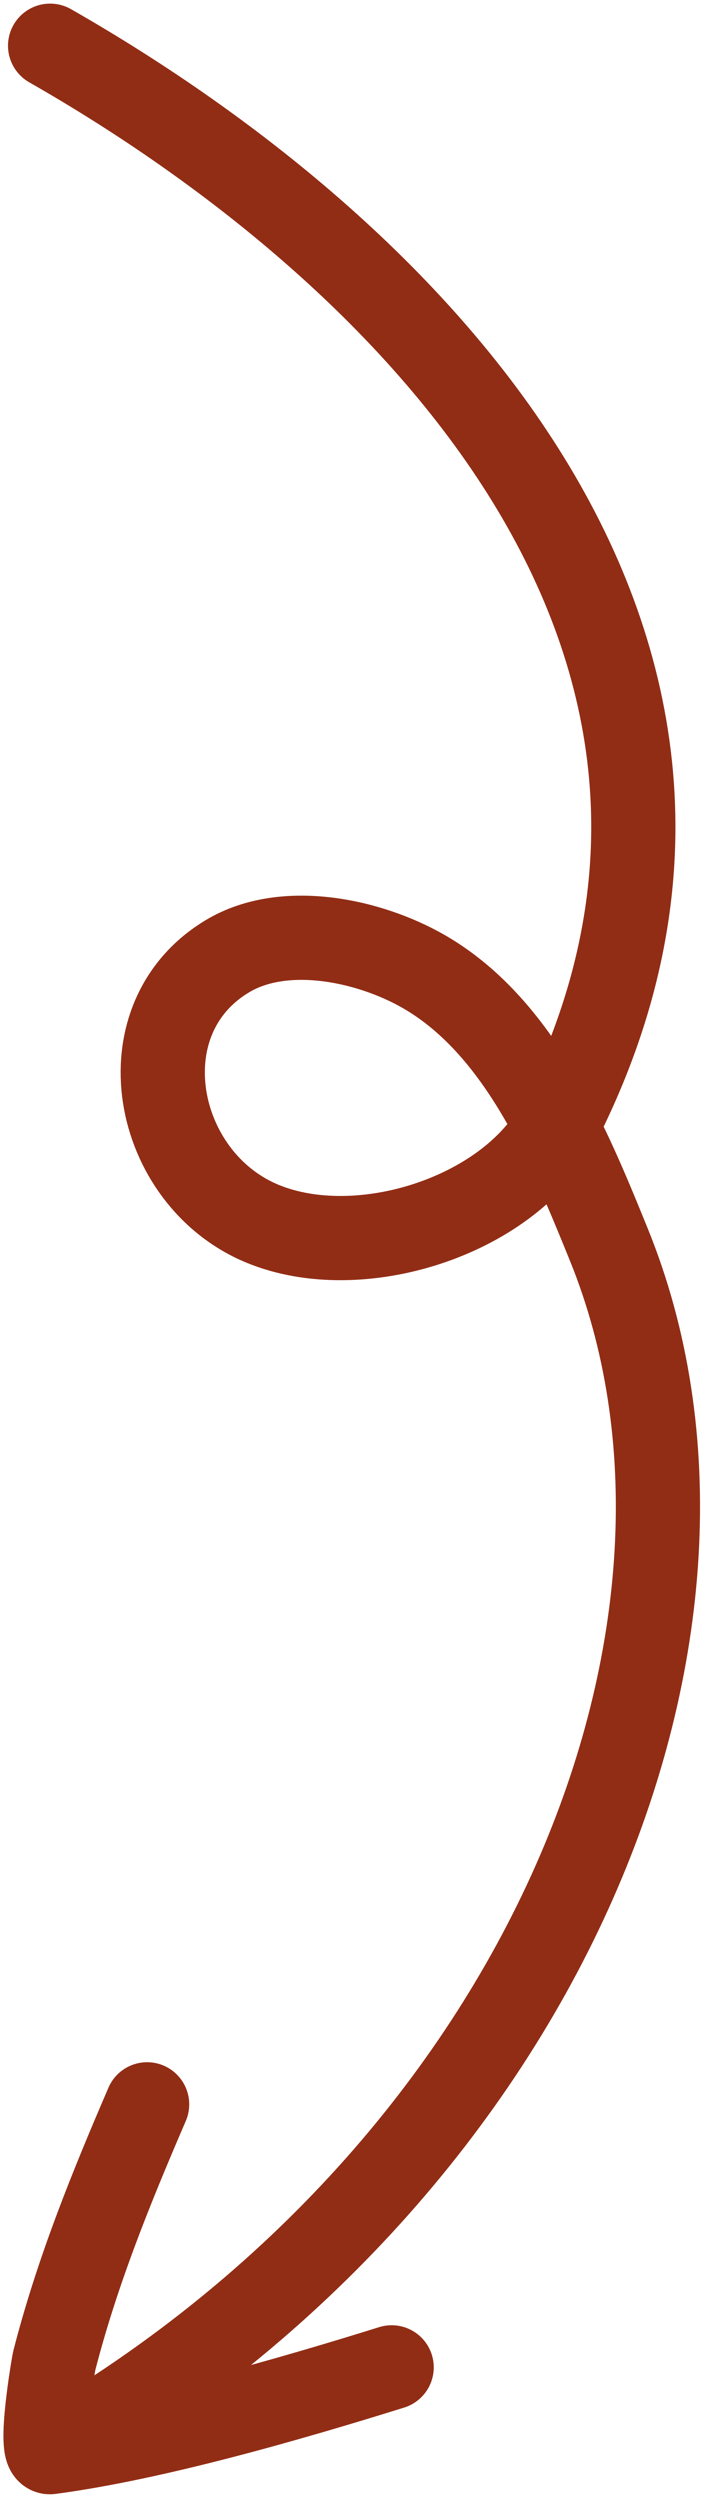
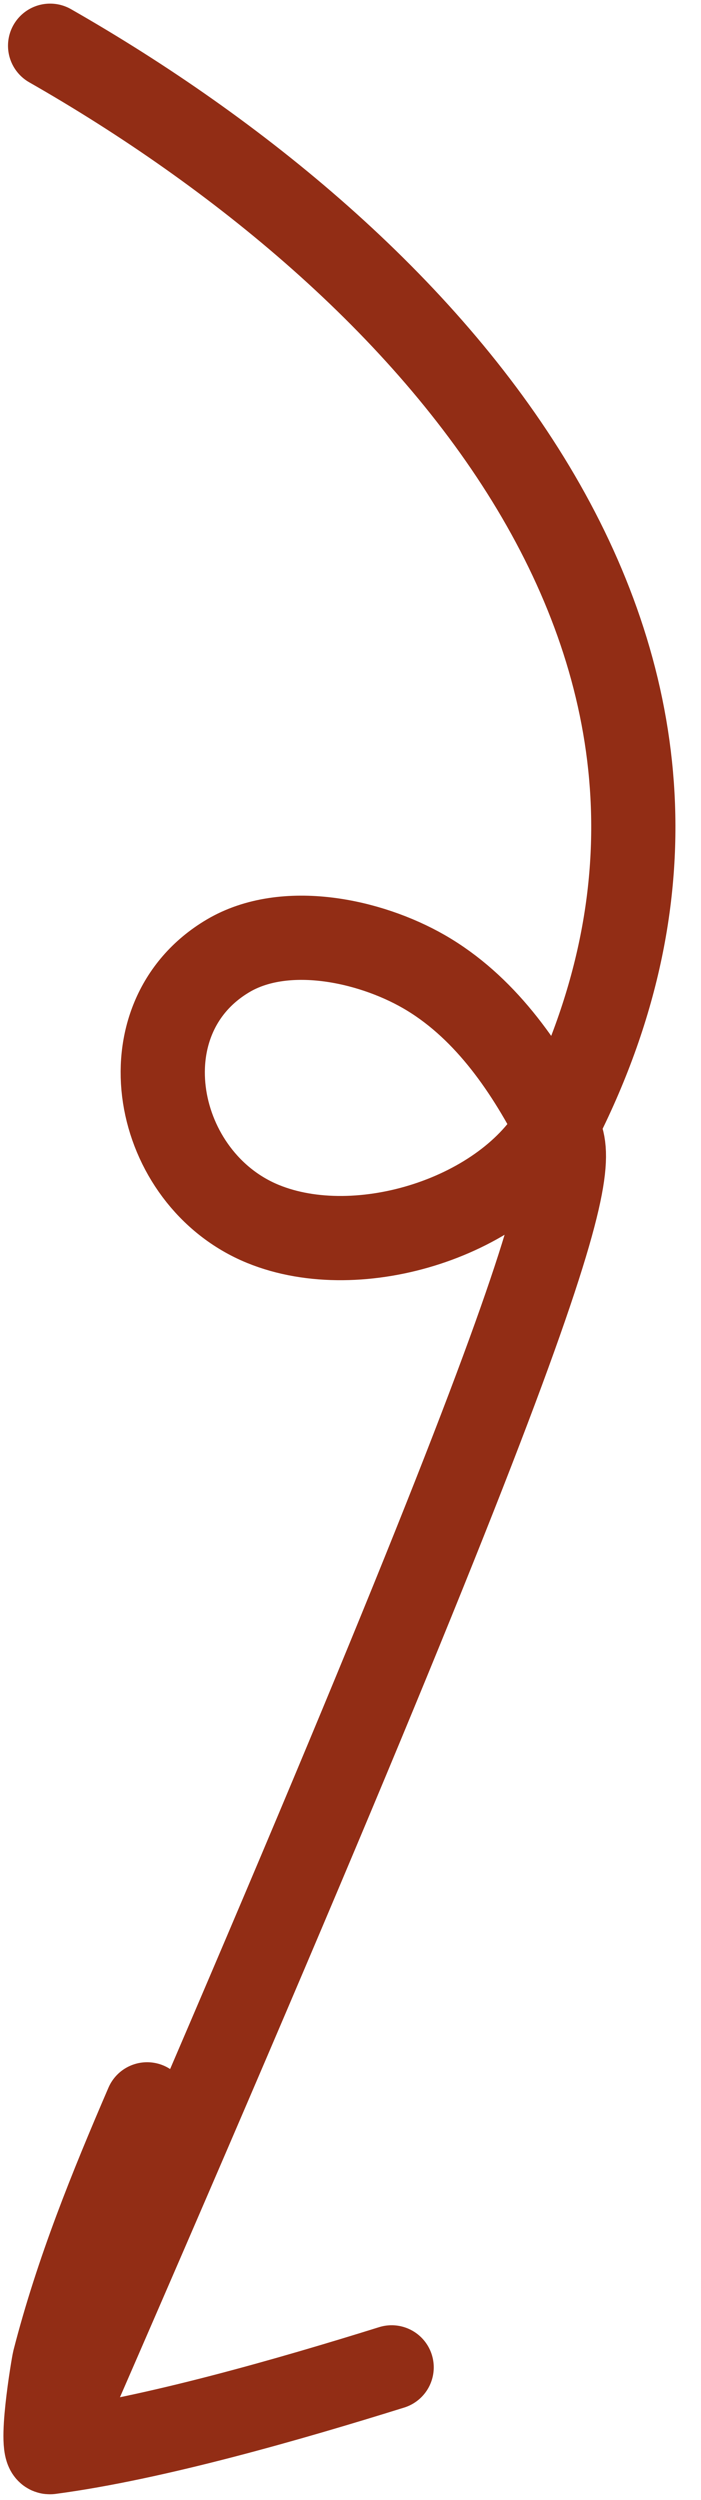
<svg xmlns="http://www.w3.org/2000/svg" width="23" height="82" viewBox="0 0 23 82" fill="none">
-   <path d="M1.644 80.43C17.976 70.993 25.038 53.277 19.974 40.818C19.472 39.583 18.925 38.24 18.261 36.951M1.644 80.43C5.045 79.98 9.536 78.684 12.85 77.649M1.644 80.43C1.252 80.483 1.748 77.558 1.782 77.424C2.531 74.508 3.639 71.779 4.827 69.022M18.261 36.951C17.202 34.898 15.846 32.984 13.904 31.867C12.111 30.837 9.343 30.249 7.482 31.352C4.006 33.412 5.026 38.673 8.631 40.146C11.799 41.441 16.608 39.907 18.261 36.951ZM18.261 36.951C18.295 36.889 18.329 36.826 18.361 36.762C26.084 21.414 13.904 8.5 1.644 1.5" stroke="#922D15" stroke-width="2.763" stroke-miterlimit="1.5" stroke-linecap="round" stroke-linejoin="round" />
+   <path d="M1.644 80.43C19.472 39.583 18.925 38.24 18.261 36.951M1.644 80.43C5.045 79.98 9.536 78.684 12.85 77.649M1.644 80.43C1.252 80.483 1.748 77.558 1.782 77.424C2.531 74.508 3.639 71.779 4.827 69.022M18.261 36.951C17.202 34.898 15.846 32.984 13.904 31.867C12.111 30.837 9.343 30.249 7.482 31.352C4.006 33.412 5.026 38.673 8.631 40.146C11.799 41.441 16.608 39.907 18.261 36.951ZM18.261 36.951C18.295 36.889 18.329 36.826 18.361 36.762C26.084 21.414 13.904 8.5 1.644 1.5" stroke="#922D15" stroke-width="2.763" stroke-miterlimit="1.5" stroke-linecap="round" stroke-linejoin="round" />
</svg>